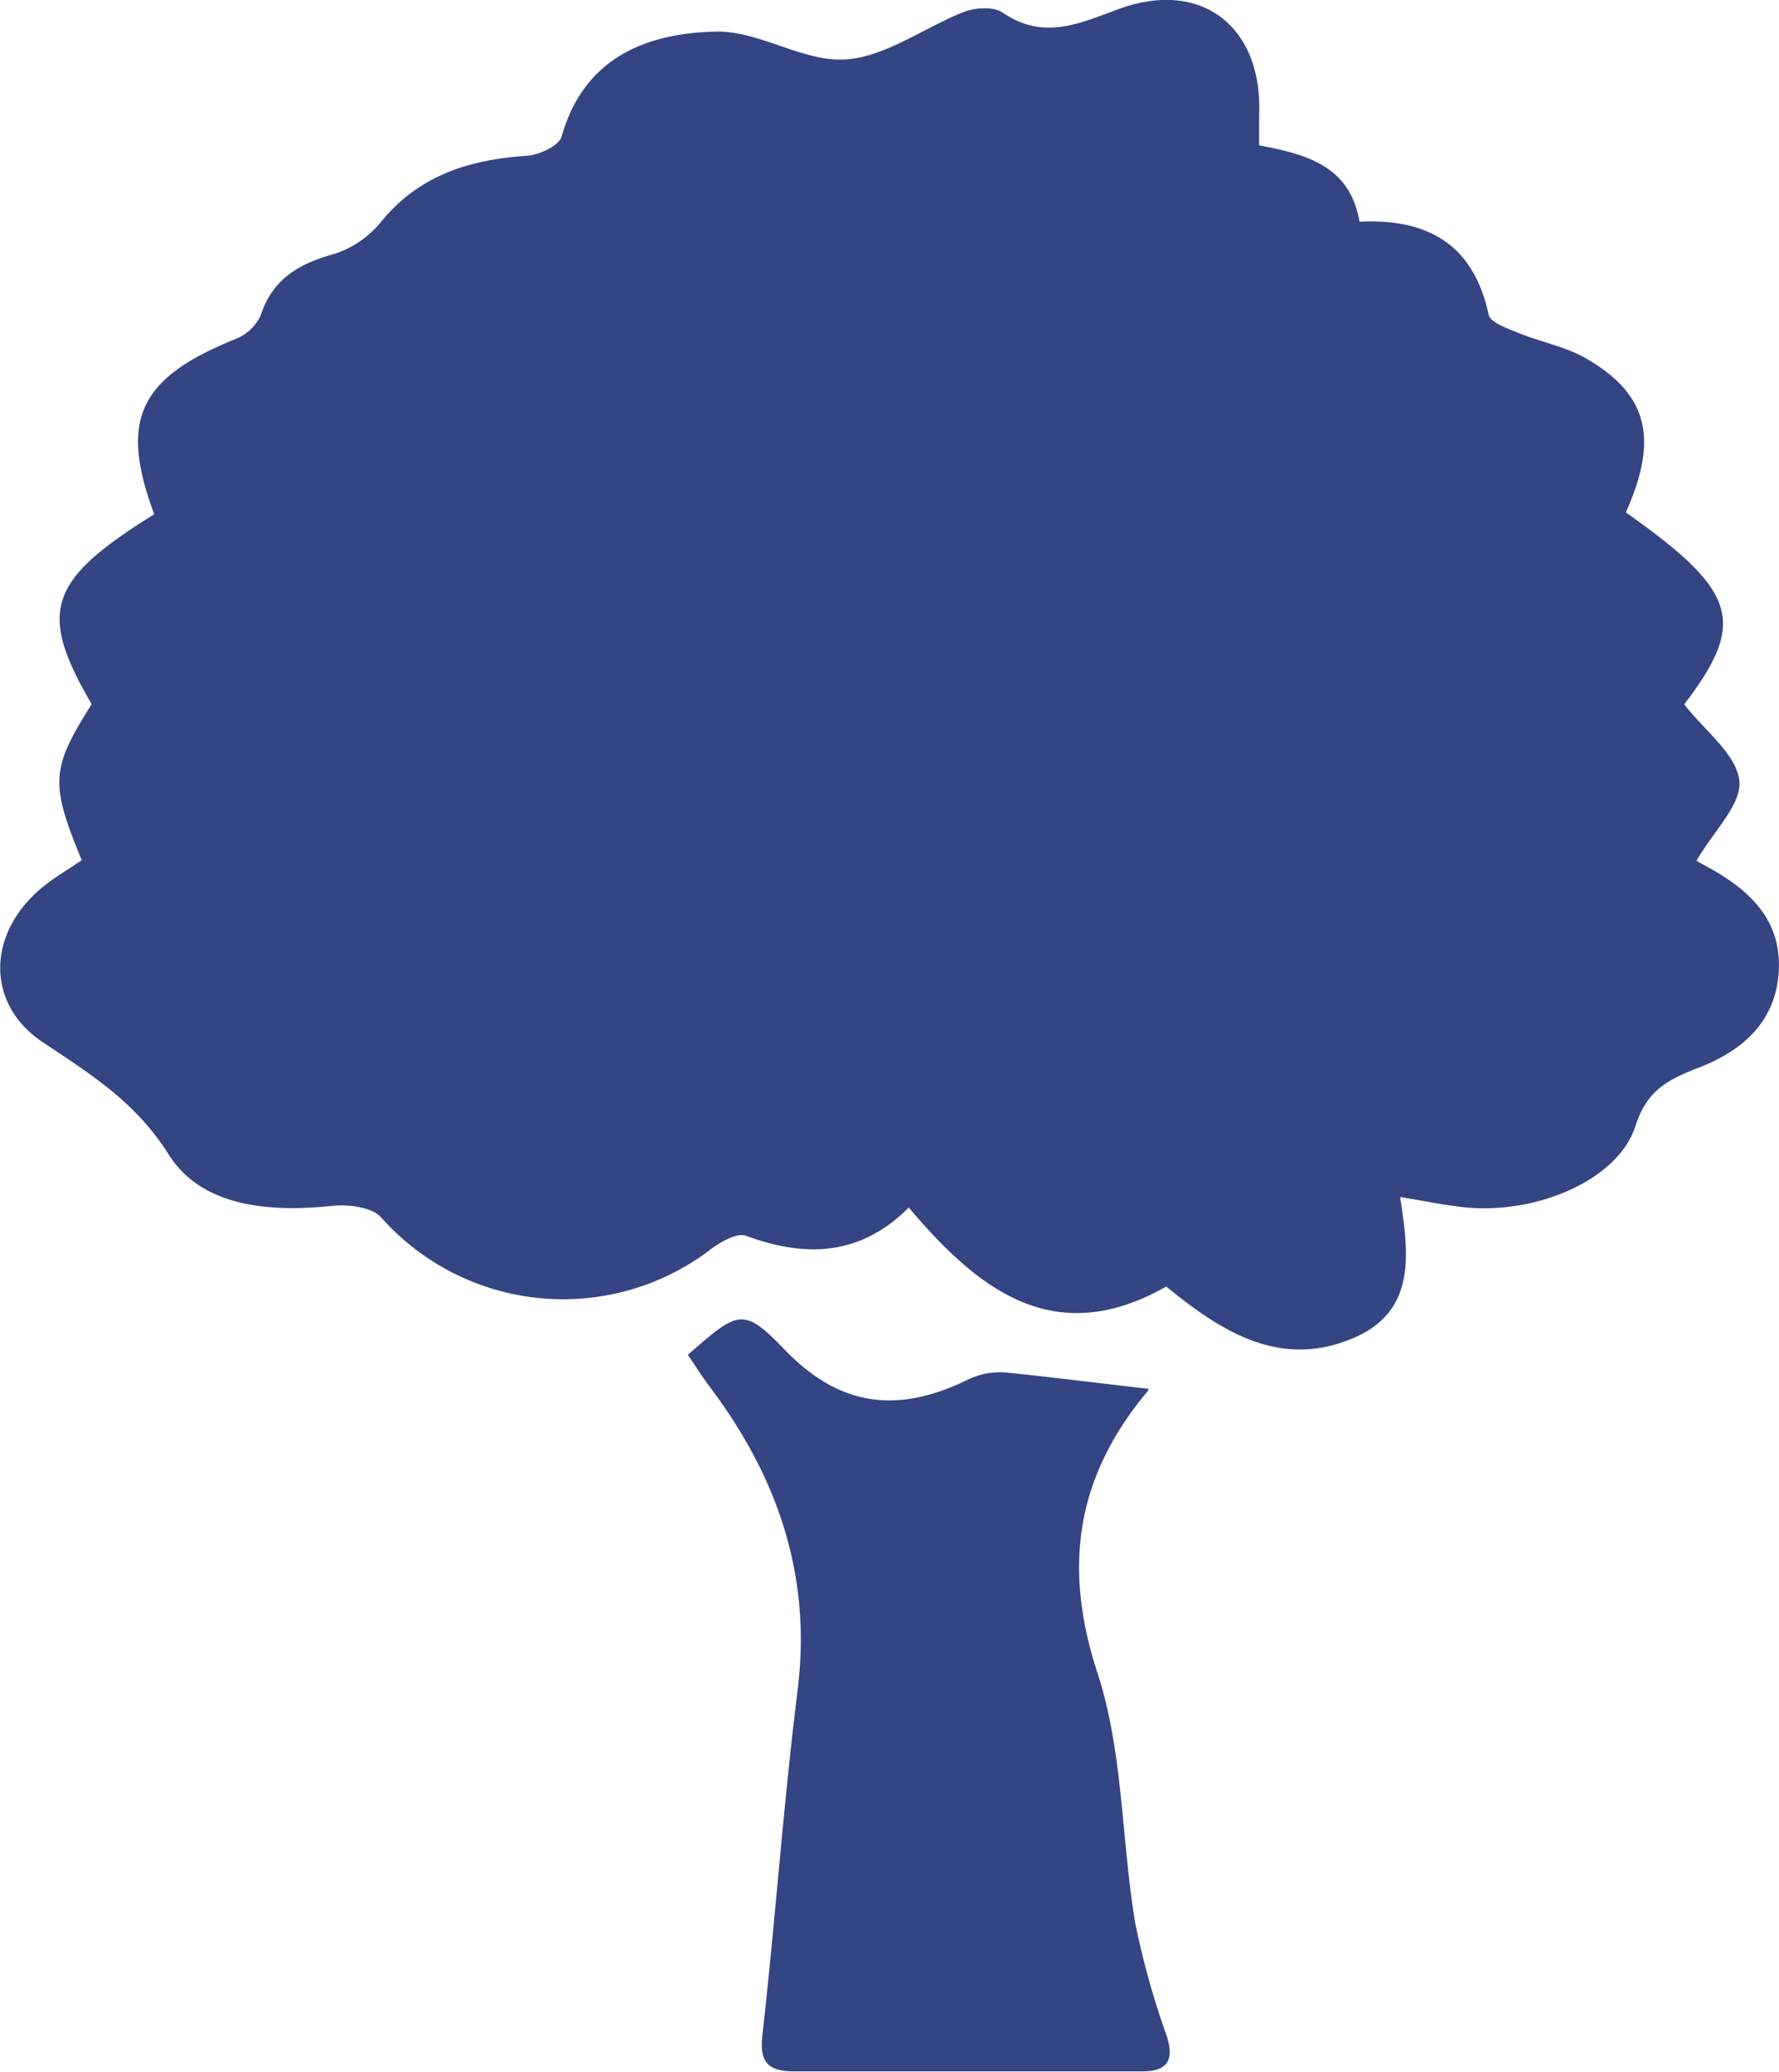
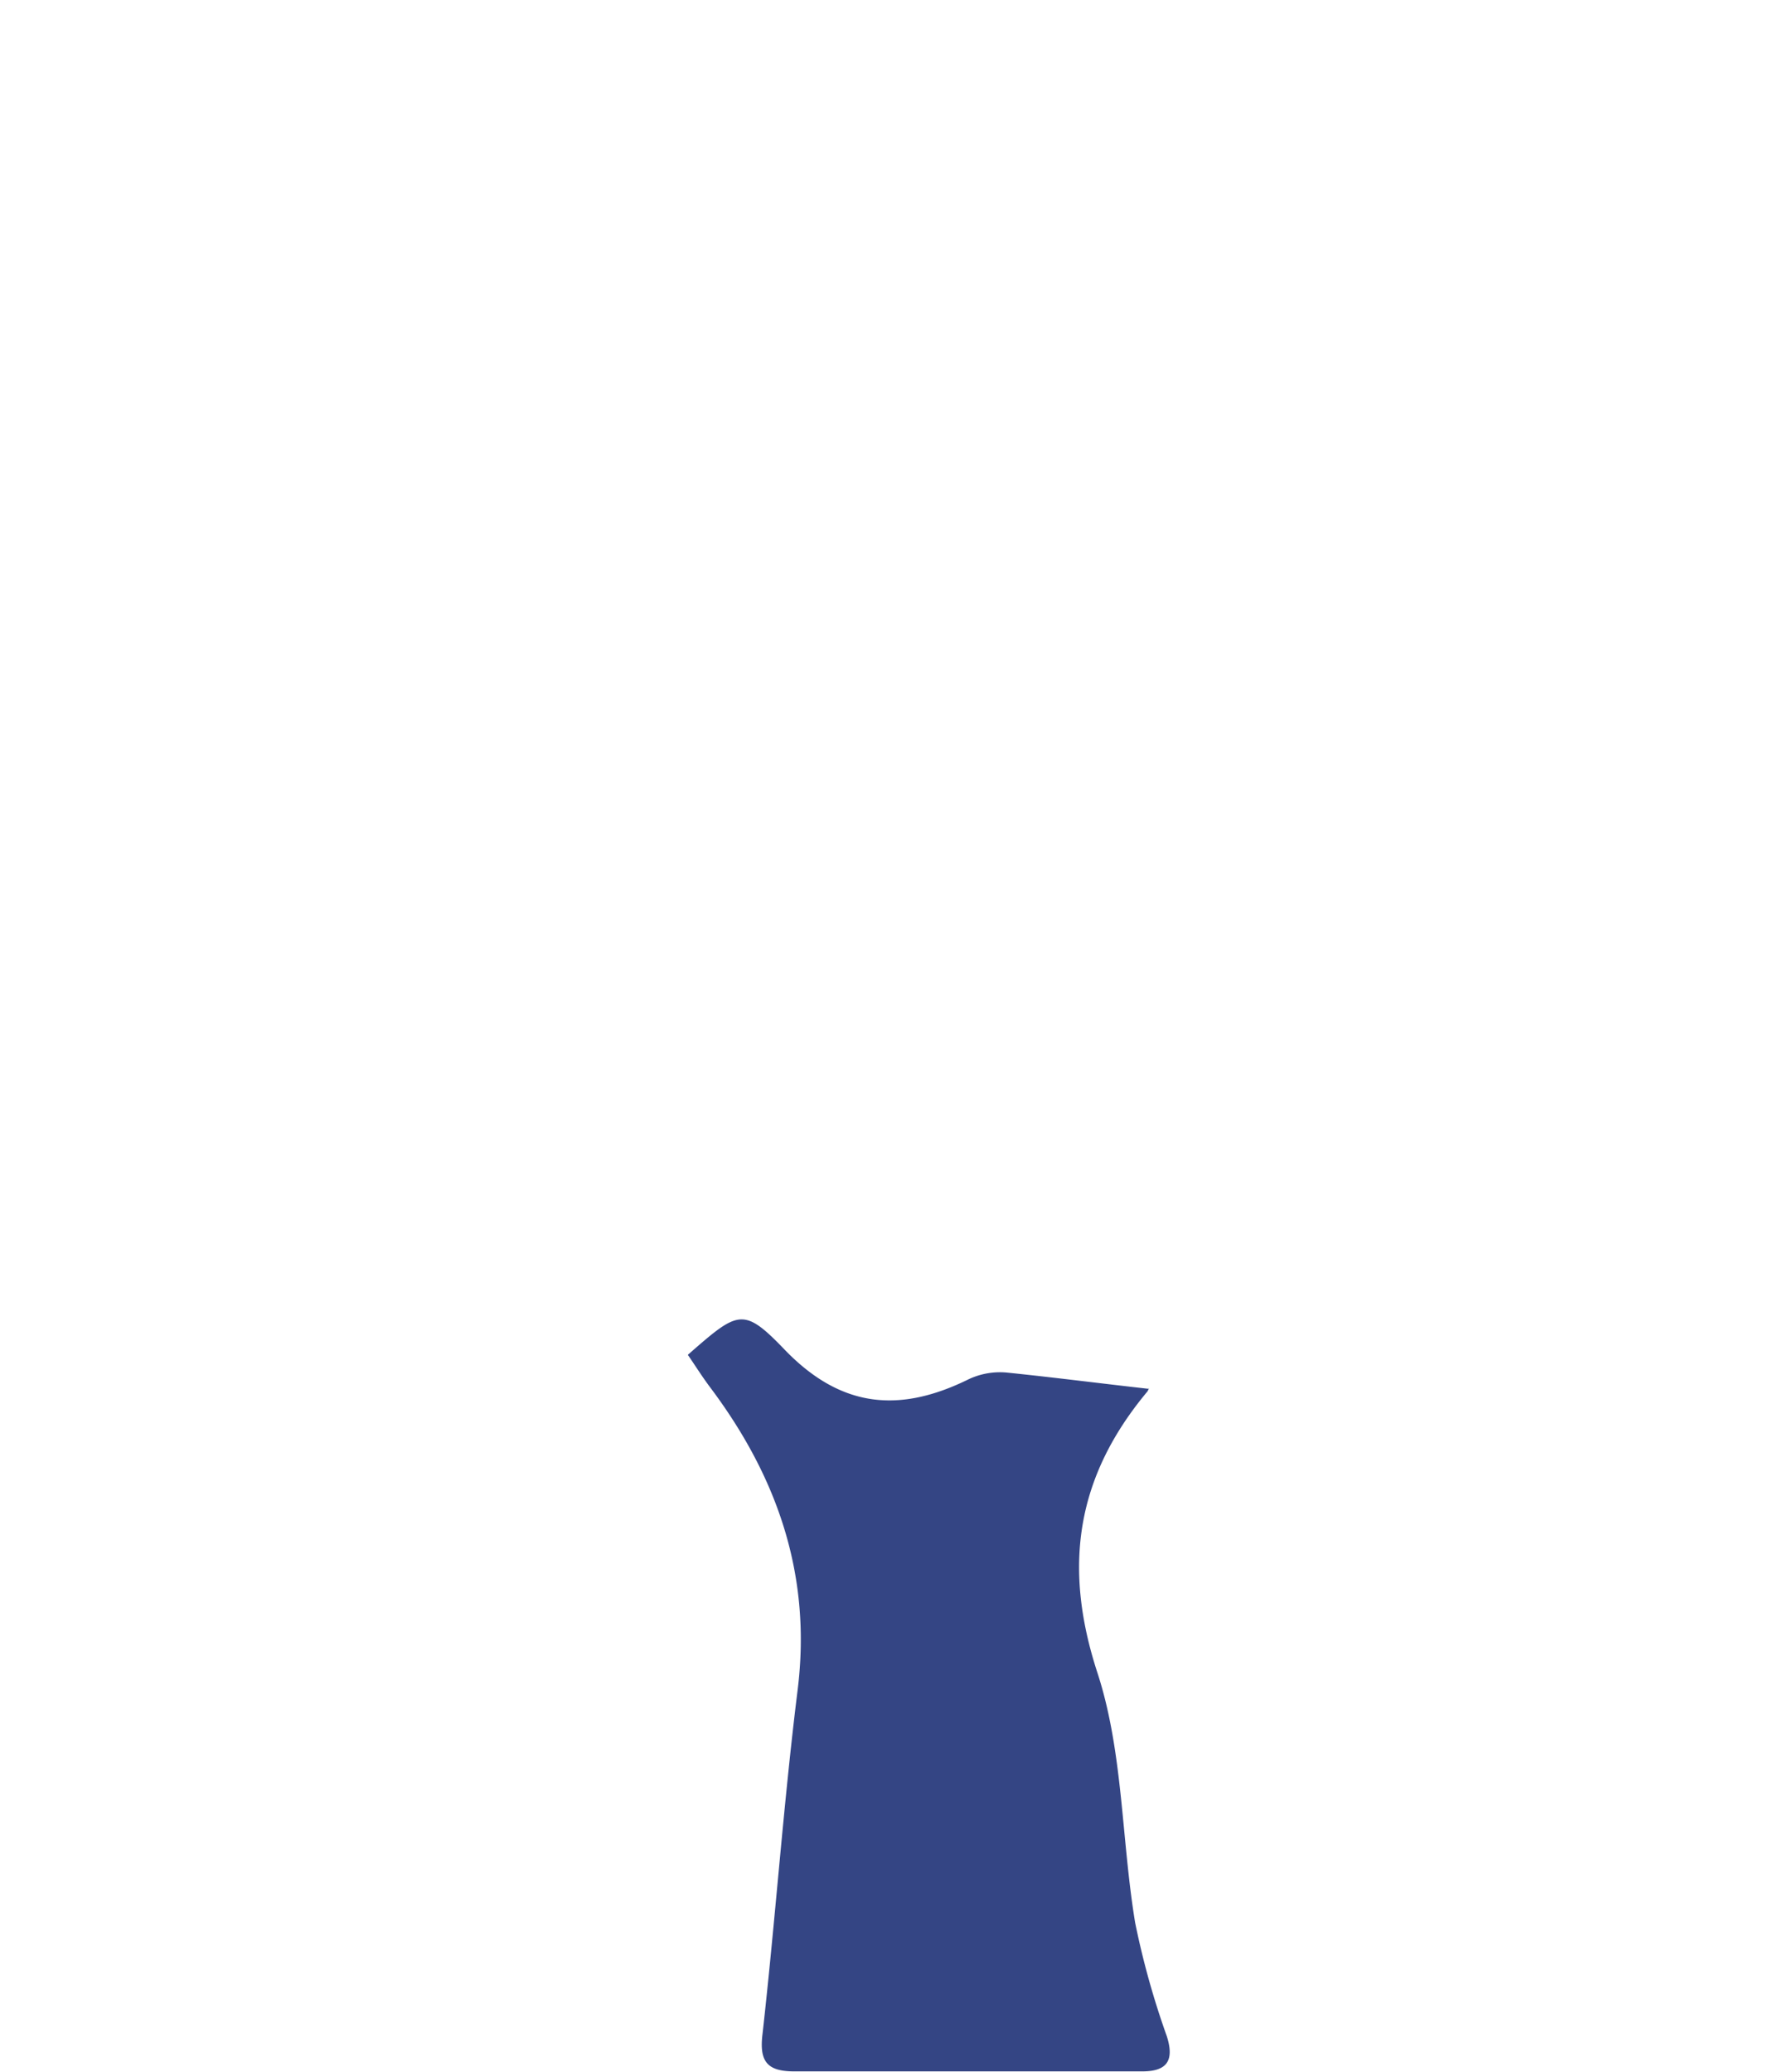
<svg xmlns="http://www.w3.org/2000/svg" viewBox="0 0 202.67 236.1">
  <defs>
    <style>.cls-1{fill:#344584;}</style>
  </defs>
  <g id="Calque_2" data-name="Calque 2">
    <g id="Calque_1-2" data-name="Calque 1">
-       <path class="cls-1" d="M9.31,98c-3.62-8.78-3.51-10.4,1.13-17.77-6.15-10.56-5-14.1,7.13-21.64-4-10.75-1.74-15.51,9.18-19.93a5.36,5.36,0,0,0,2.94-2.7c1.35-4.18,4.36-5.9,8.29-7a11.28,11.28,0,0,0,5.33-3.56c4.35-5.41,10.1-7.2,16.68-7.65,1.44-.09,3.73-1.16,4-2.22,2.55-9,9.69-11.76,17.6-11.93,4.9-.11,9.94,3.5,14.76,3.17,4.6-.31,9-3.68,13.51-5.43,1.3-.49,3.38-.6,4.39.11C118.92,4.63,123,2.66,127.54,1c9.36-3.39,16.28,2.05,15.91,12,0,1.13,0,2.26,0,3.56,5.26,1,10.34,2.26,11.43,8.7,7.87-.38,13,2.65,14.71,10.58.19.91,2.15,1.58,3.4,2.09,2.6,1.07,5.48,1.57,7.86,3,6.94,4.07,8.09,9.15,4.37,17.45C198,67.39,199,70.9,191.87,80.25c2.34,3,5.94,5.67,6.28,8.69.31,2.71-3,5.82-4.88,9.14l1.61.89c4.61,2.58,8.12,6,7.76,11.76s-4.23,9-9,10.87c-3.49,1.35-6,2.52-7.32,6.69-2,6.19-11.32,10.1-19.48,9.26-2.29-.24-4.56-.72-7.33-1.17.94,6.26,1.94,12.87-5.17,16-8.37,3.66-15.1-.58-21.48-5.8-12.64,7.18-21.3.52-29.33-9C98,143.12,91.76,143.29,85,140.8c-1.06-.39-3,.74-4.15,1.63a27.7,27.7,0,0,1-37.42-3.72c-1.07-1.19-3.75-1.51-5.59-1.32-7.17.75-14.86.12-18.62-5.85s-8.83-9.12-14.3-12.76c-6.72-4.46-6.33-12.65,0-17.76C6.32,99.89,7.87,99,9.31,98Z" />
      <path class="cls-1" d="M130.82,158.23c.09-.25.05.12-.14.35-8,9.61-9.65,19.78-5.66,32,2.94,9,2.73,19,4.3,28.48A94,94,0,0,0,132.93,232c.93,2.94-.13,4.05-3,4-13.15,0-26.3,0-39.45,0-3.08,0-4-1.12-3.61-4.27,1.46-13,2.38-26.16,4-39.19s-2.29-24.27-10-34.52c-.89-1.19-1.68-2.45-2.51-3.66,5.72-5,6.29-5.52,11-.62,6.48,6.75,13.19,7.27,21.06,3.37a8.39,8.39,0,0,1,4.26-.73C120.05,156.93,125.39,157.62,130.82,158.23Z" />
    </g>
  </g>
</svg>